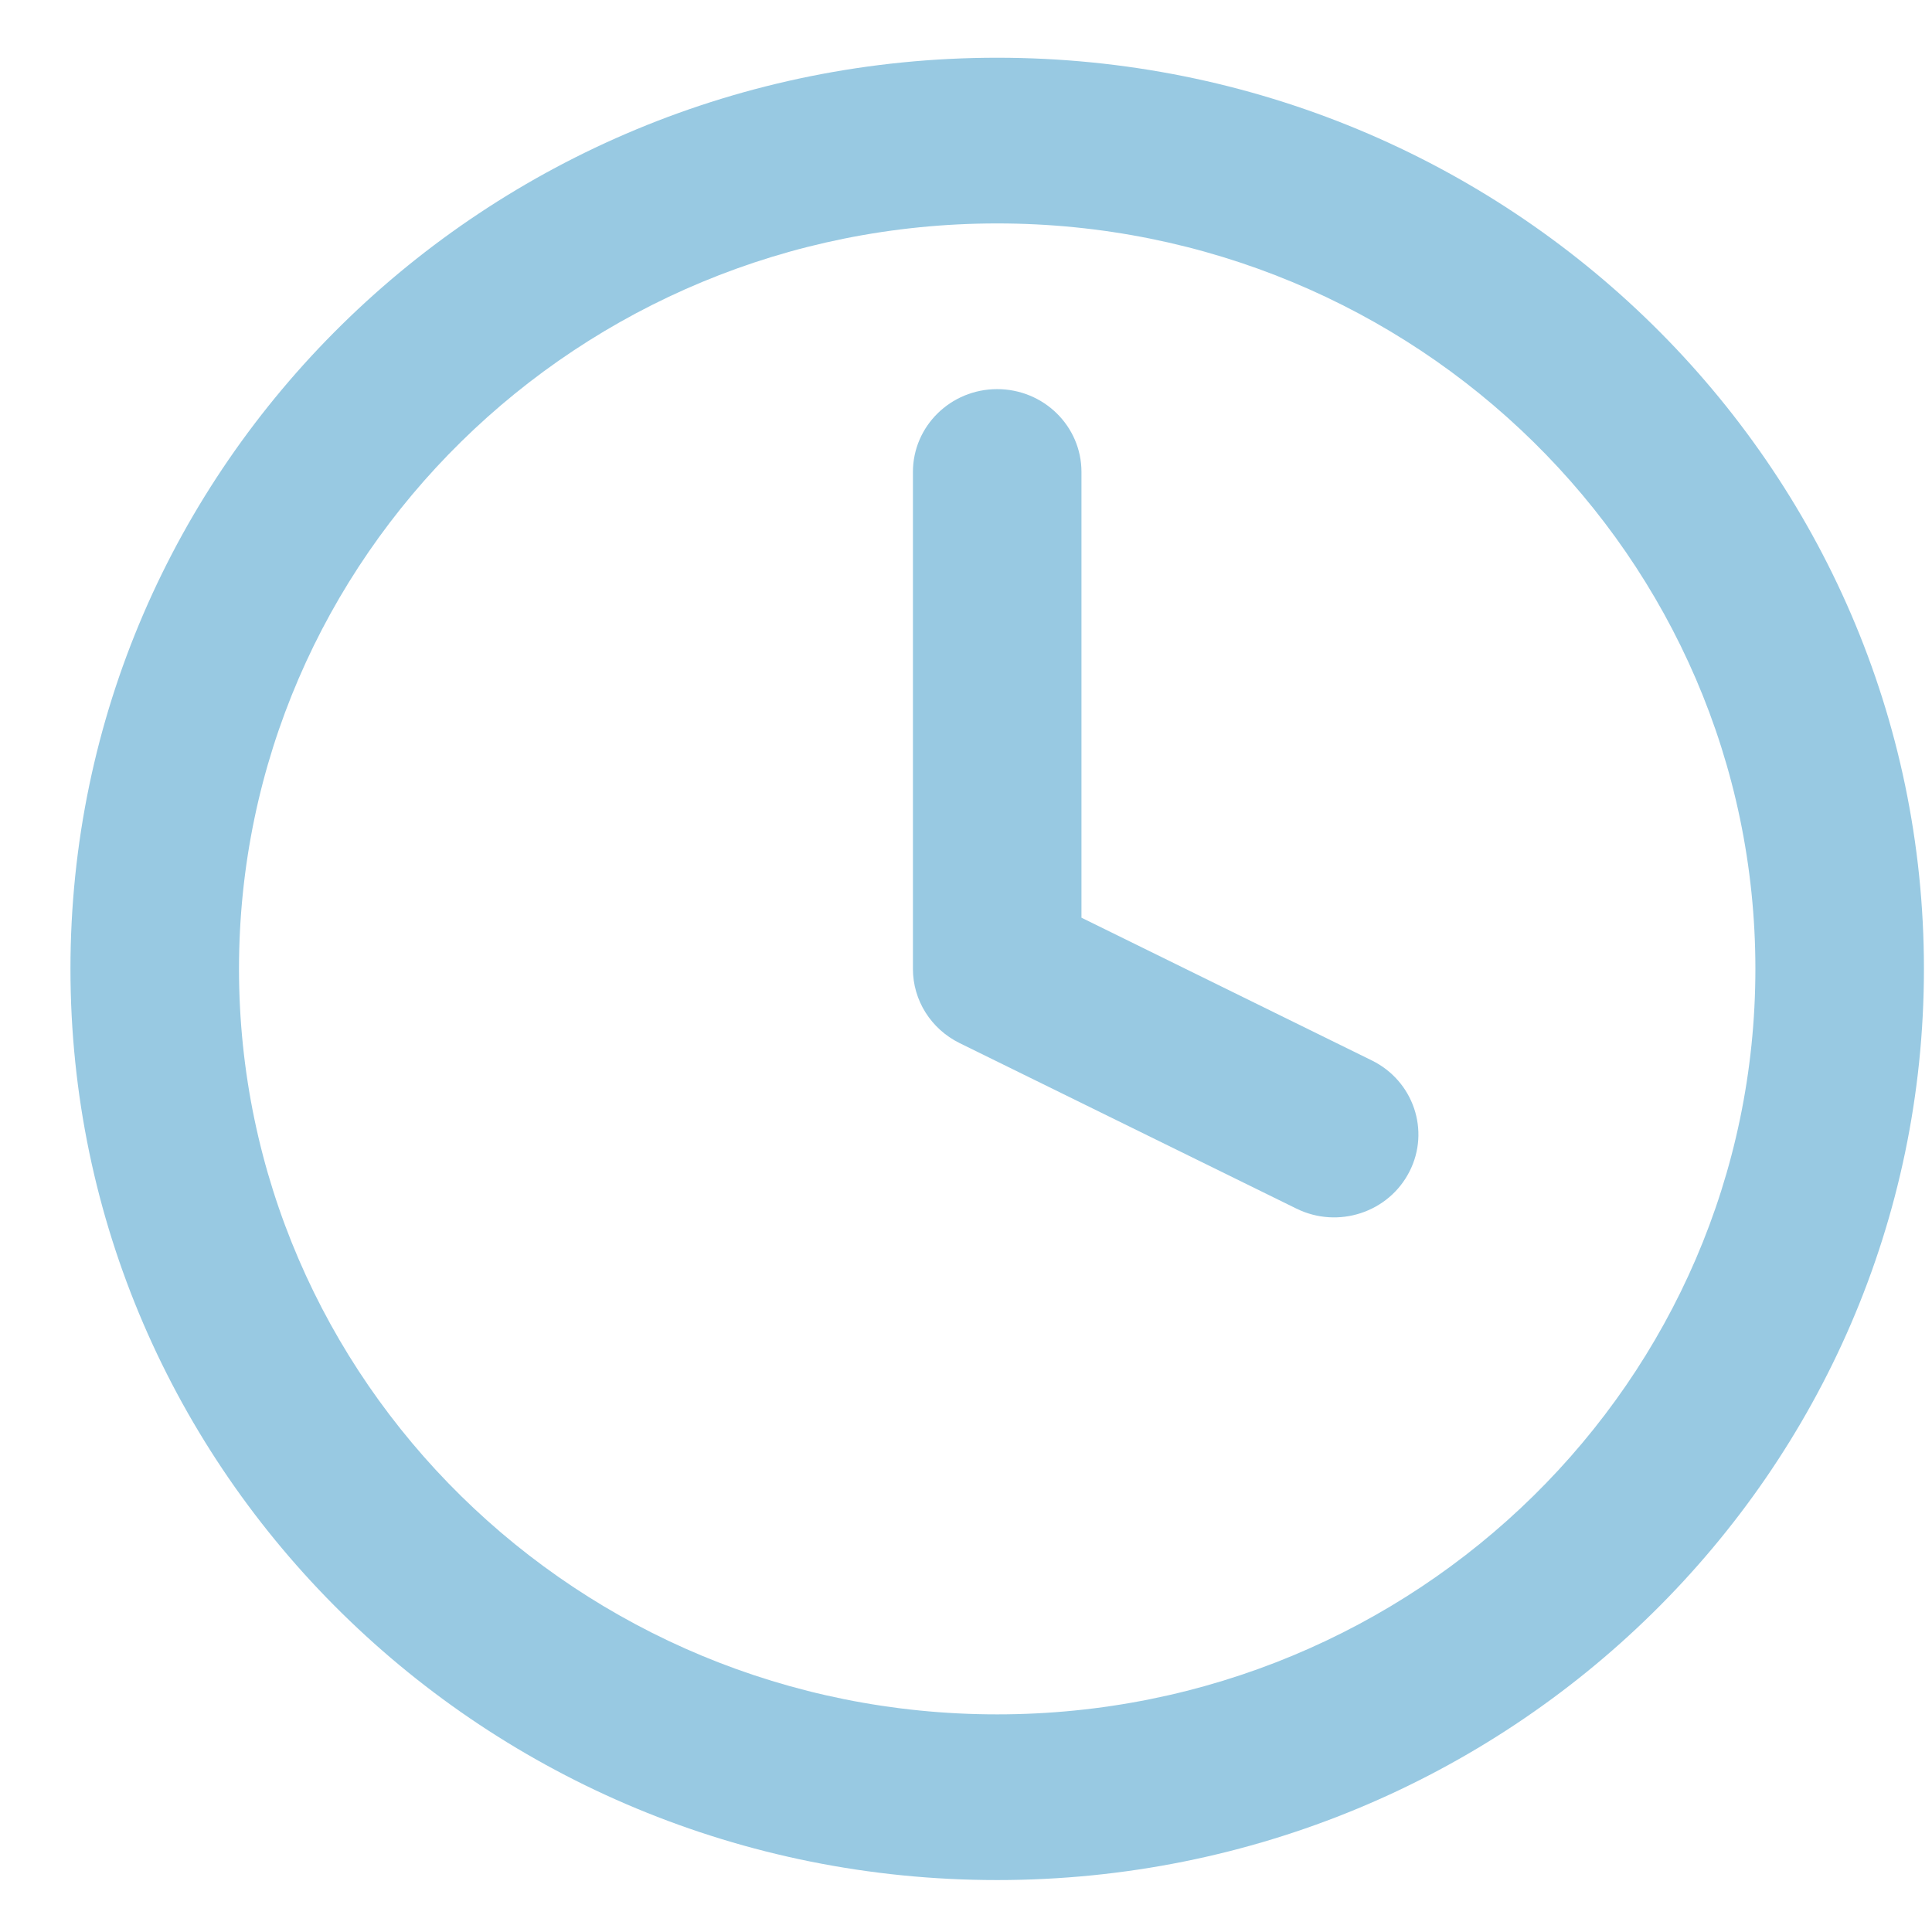
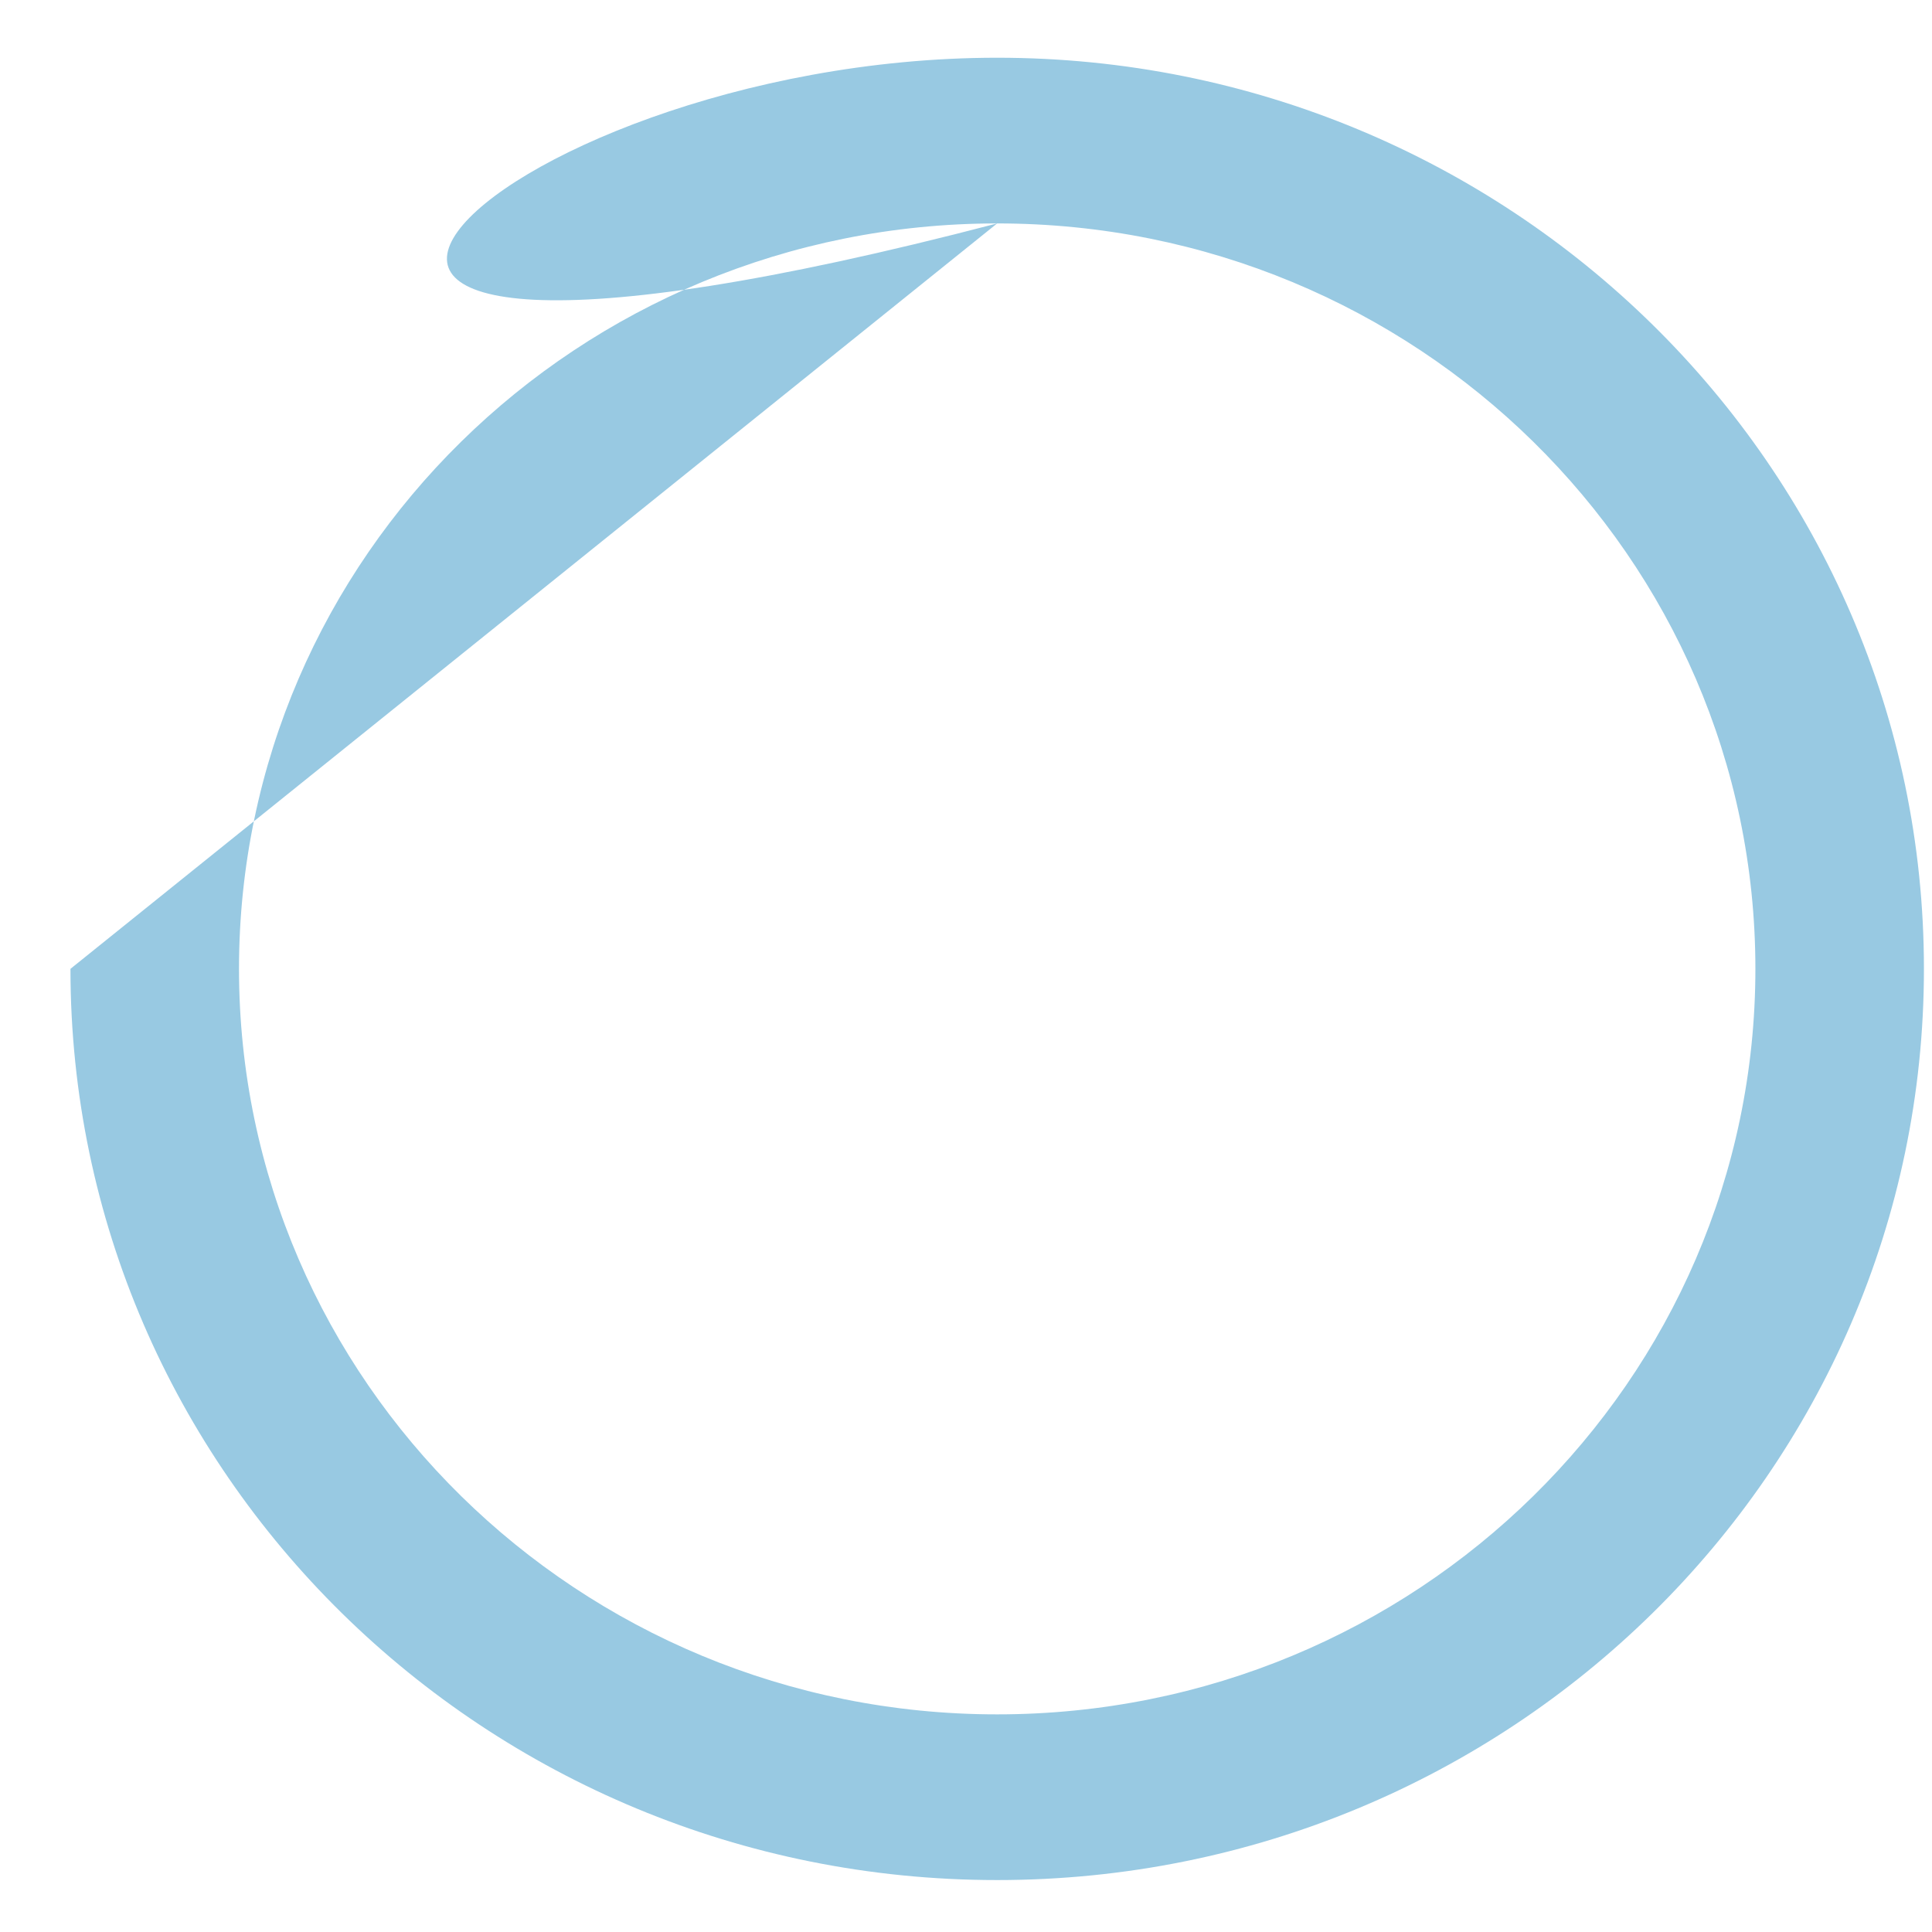
<svg xmlns="http://www.w3.org/2000/svg" width="17" height="17" viewBox="0 0 17 17" fill="none">
-   <path fill-rule="evenodd" clip-rule="evenodd" d="M8.774 1.966C5.09 1.966 2.103 4.903 2.103 8.525C2.103 12.148 5.09 15.085 8.774 15.085C12.459 15.085 15.446 12.148 15.446 8.525C15.446 4.903 12.459 1.966 8.774 1.966ZM0.62 8.525C0.62 4.098 4.271 0.508 8.774 0.508C13.278 0.508 16.929 4.098 16.929 8.525C16.929 12.953 13.278 16.543 8.774 16.543C4.271 16.543 0.62 12.953 0.62 8.525Z" fill="#98C9E2" />
-   <path fill-rule="evenodd" clip-rule="evenodd" d="M8.774 3.424C9.184 3.424 9.516 3.75 9.516 4.153V8.075L12.071 9.331C12.437 9.511 12.586 9.949 12.402 10.309C12.219 10.669 11.774 10.815 11.408 10.635L8.443 9.178C8.192 9.054 8.033 8.802 8.033 8.526V4.153C8.033 3.75 8.365 3.424 8.774 3.424Z" fill="#98C9E2" />
+   <path fill-rule="evenodd" clip-rule="evenodd" d="M8.774 1.966C5.09 1.966 2.103 4.903 2.103 8.525C2.103 12.148 5.09 15.085 8.774 15.085C12.459 15.085 15.446 12.148 15.446 8.525C15.446 4.903 12.459 1.966 8.774 1.966ZC0.62 4.098 4.271 0.508 8.774 0.508C13.278 0.508 16.929 4.098 16.929 8.525C16.929 12.953 13.278 16.543 8.774 16.543C4.271 16.543 0.62 12.953 0.62 8.525Z" fill="#98C9E2" />
</svg>